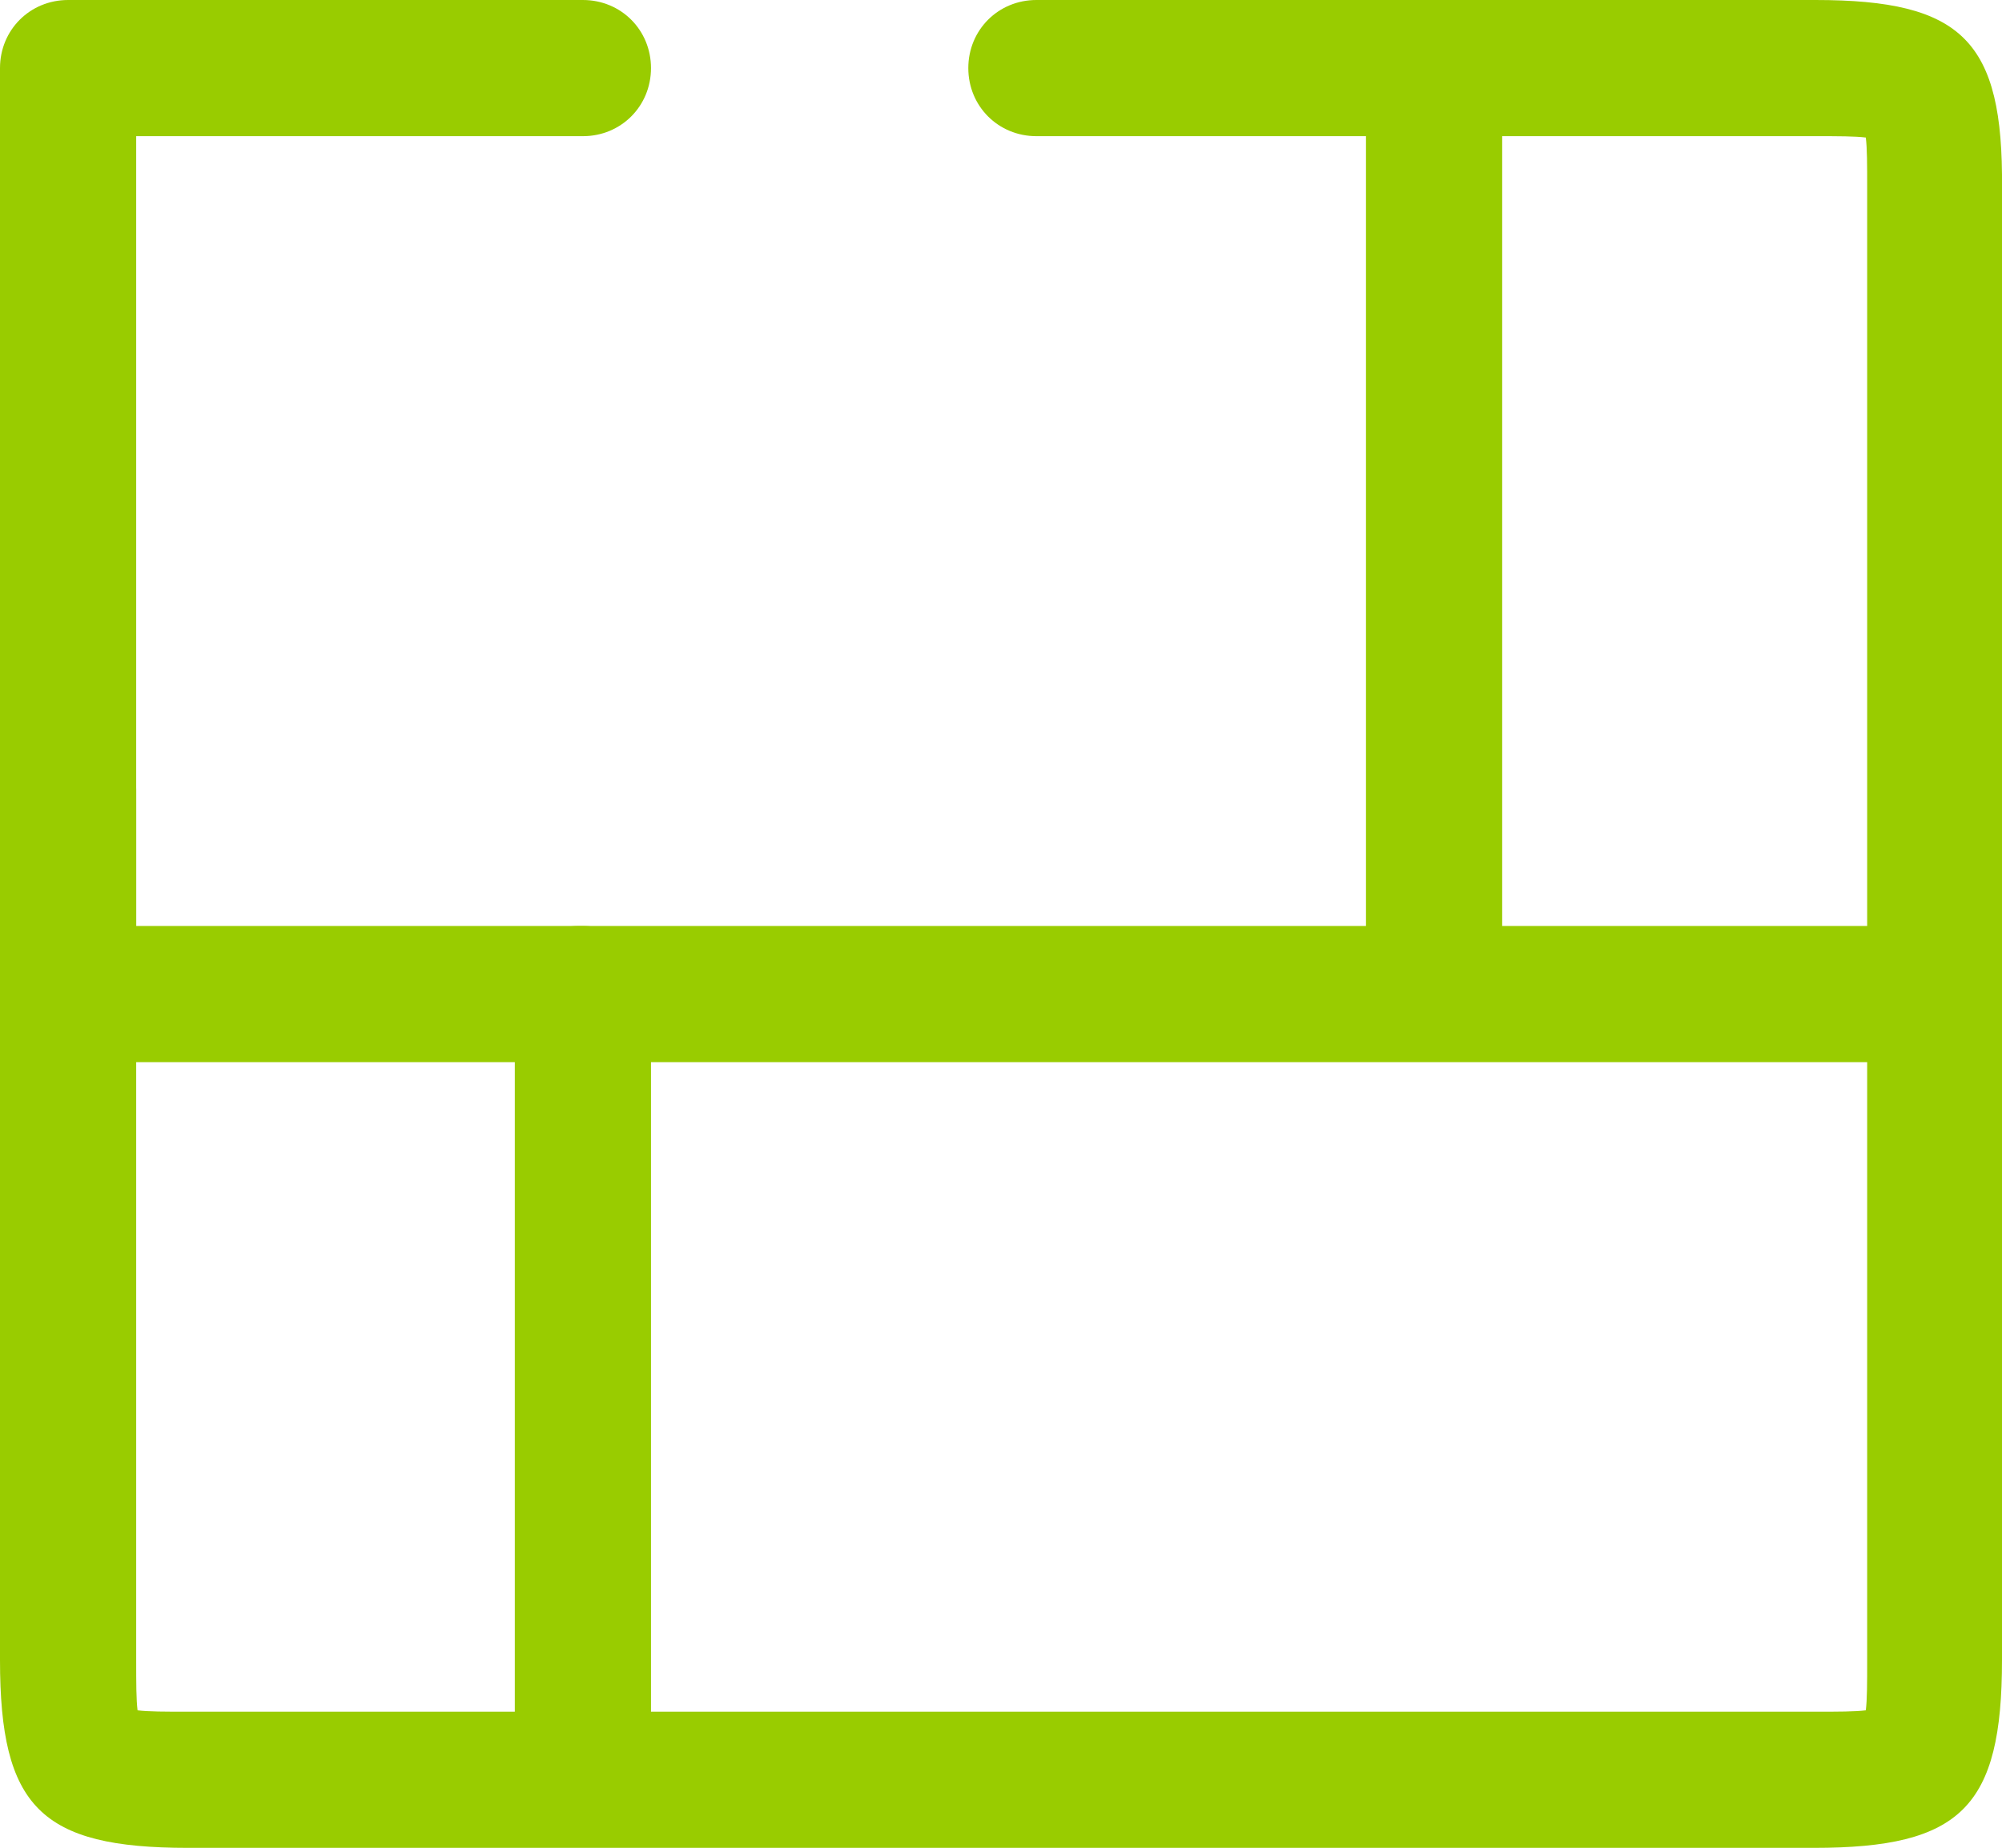
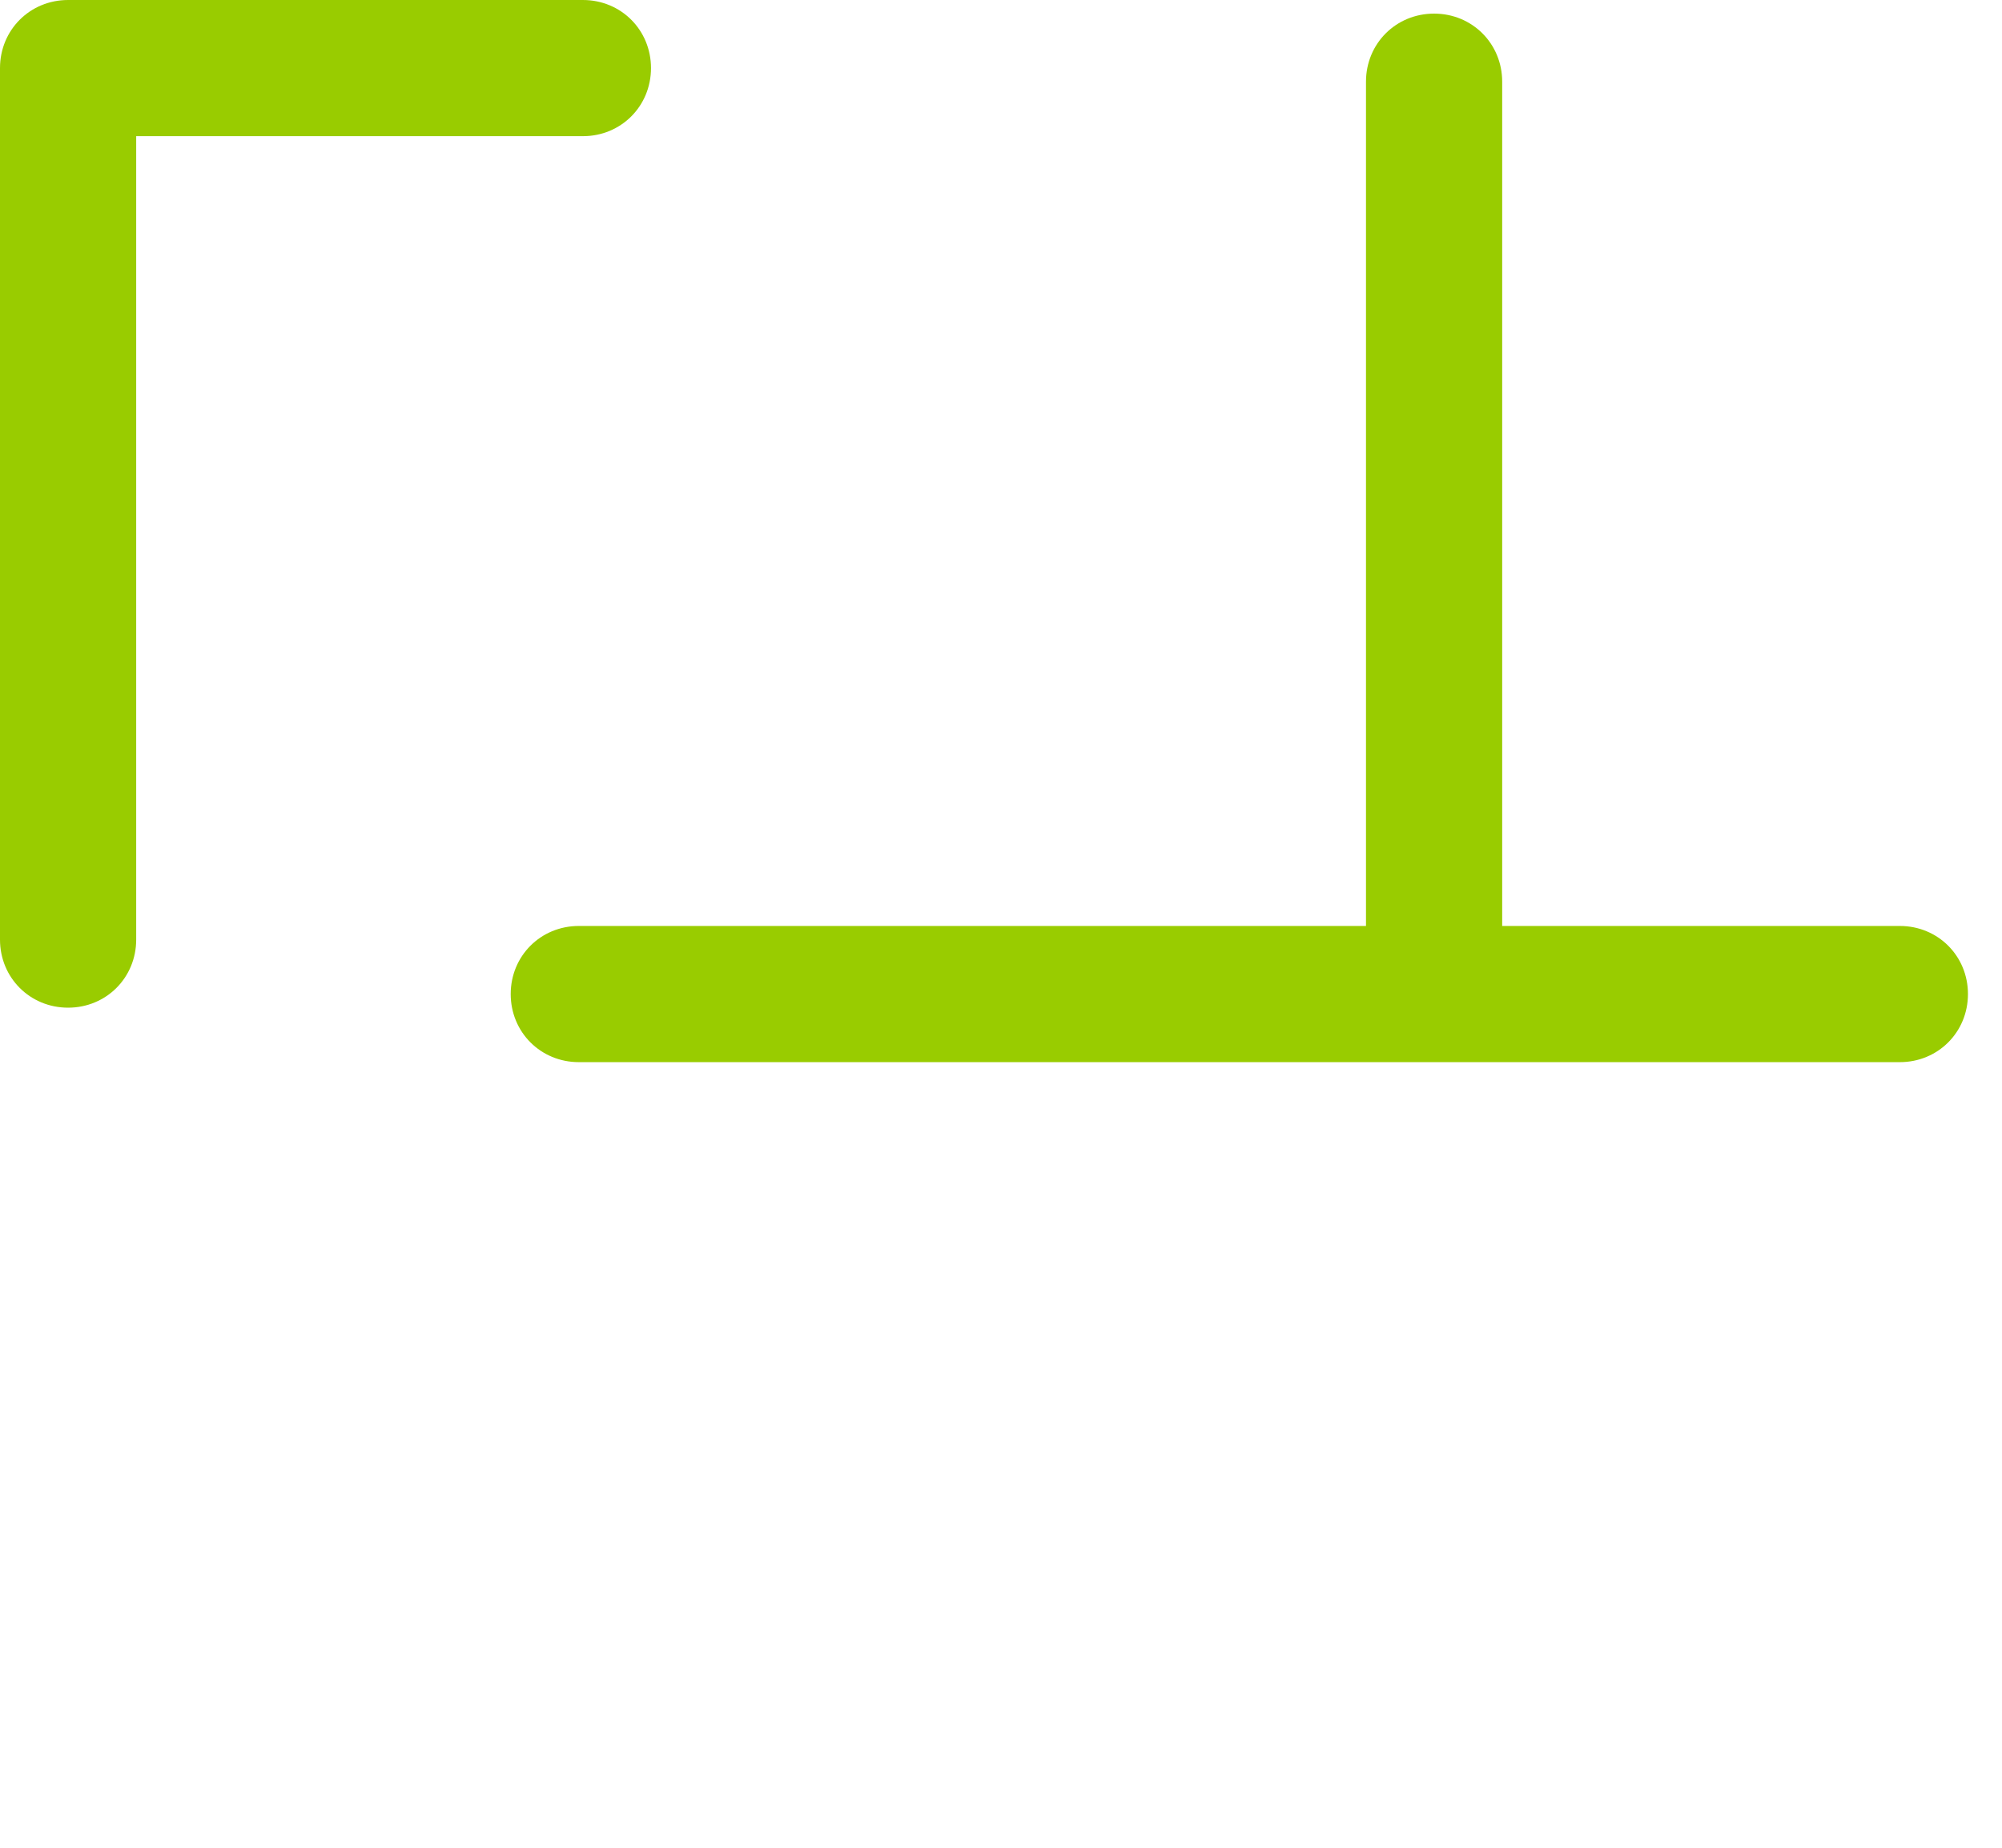
<svg xmlns="http://www.w3.org/2000/svg" version="1.1" id="Calque_1" x="0px" y="0px" viewBox="0 0 147 135.7" style="enable-background:new 0 0 147 135.7;" xml:space="preserve">
  <style type="text/css">
	.st0{fill:#99CC00;}
</style>
  <path class="st0" d="M5,0h37.8c2.8,0,5,2.2,5,5s-2.2,5-5,5H10v59c0,2.8-2.2,5-5,5s-5-2.2-5-5V5C0,2.2,2.2,0,5,0z" />
-   <path class="st0" d="M13.8,125.7c-1.7,0-2.9,0-3.7-0.1c-0.1-0.8-0.1-2-0.1-3.7V58c0-2.8-2.2-5-5-5s-5,2.2-5,5v63.9  c0,10.8,3,13.8,13.8,13.8h119.4c10.8,0,13.8-3,13.8-13.8V13.8C147.1,3,144.1,0,133.3,0H76.1c-2.8,0-5,2.2-5,5s2.2,5,5,5h57.2  c1.7,0,2.9,0,3.7,0.1c0.1,0.8,0.1,2,0.1,3.7v108.1c0,1.7,0,2.9-0.1,3.7c-0.8,0.1-2,0.1-3.7,0.1H13.8z" />
-   <path class="st0" d="M42.8,68H9c-2.8,0-5,2.2-5,5s2.2,5,5,5h28.8v50c0,2.8,2.2,5,5,5s5-2.2,5-5V73C47.8,70.2,45.6,68,42.8,68z" />
  <path class="st0" d="M139.5,68h-97c-2.8,0-5,2.2-5,5s2.2,5,5,5h97c2.8,0,5-2.2,5-5S142.3,68,139.5,68z" />
  <path class="st0" d="M110.3,71V6c0-2.8-2.2-5-5-5s-5,2.2-5,5v65c0,2.8,2.2,5,5,5S110.3,73.8,110.3,71z" />
</svg>